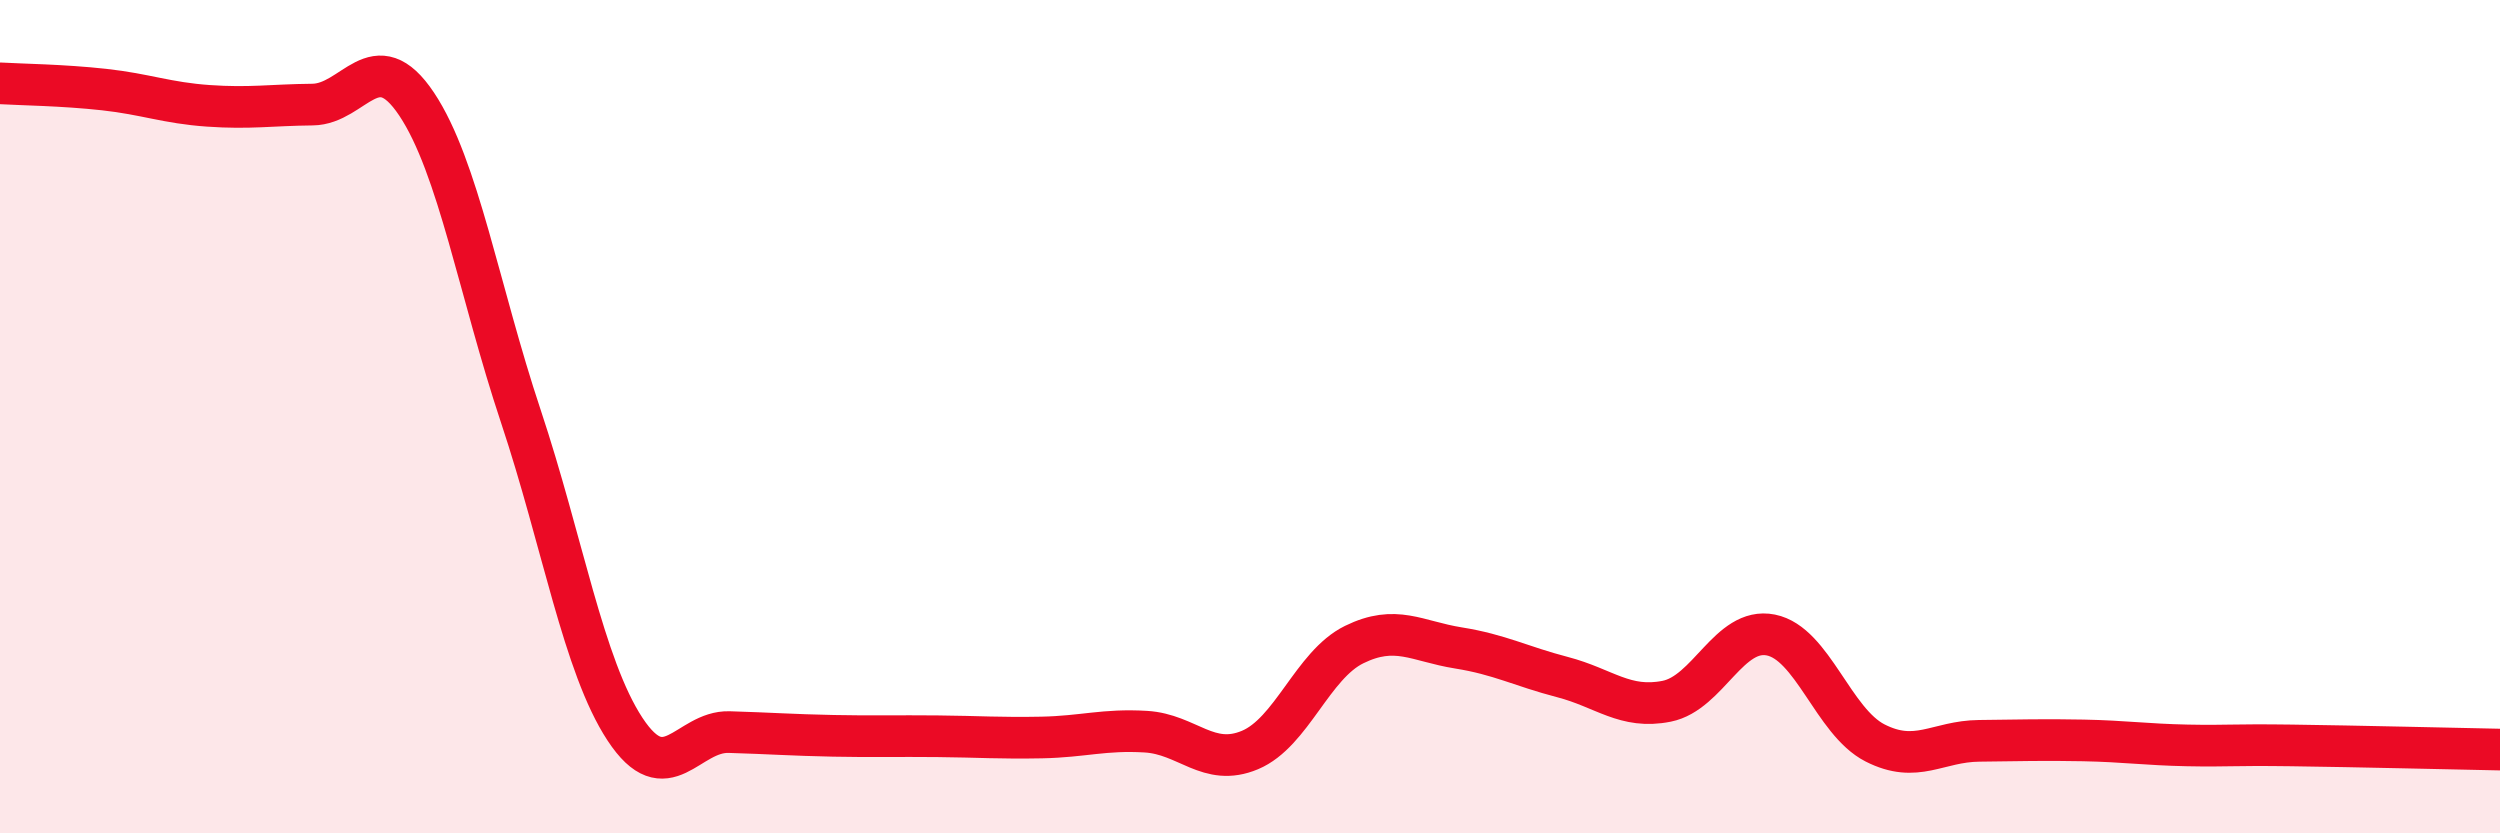
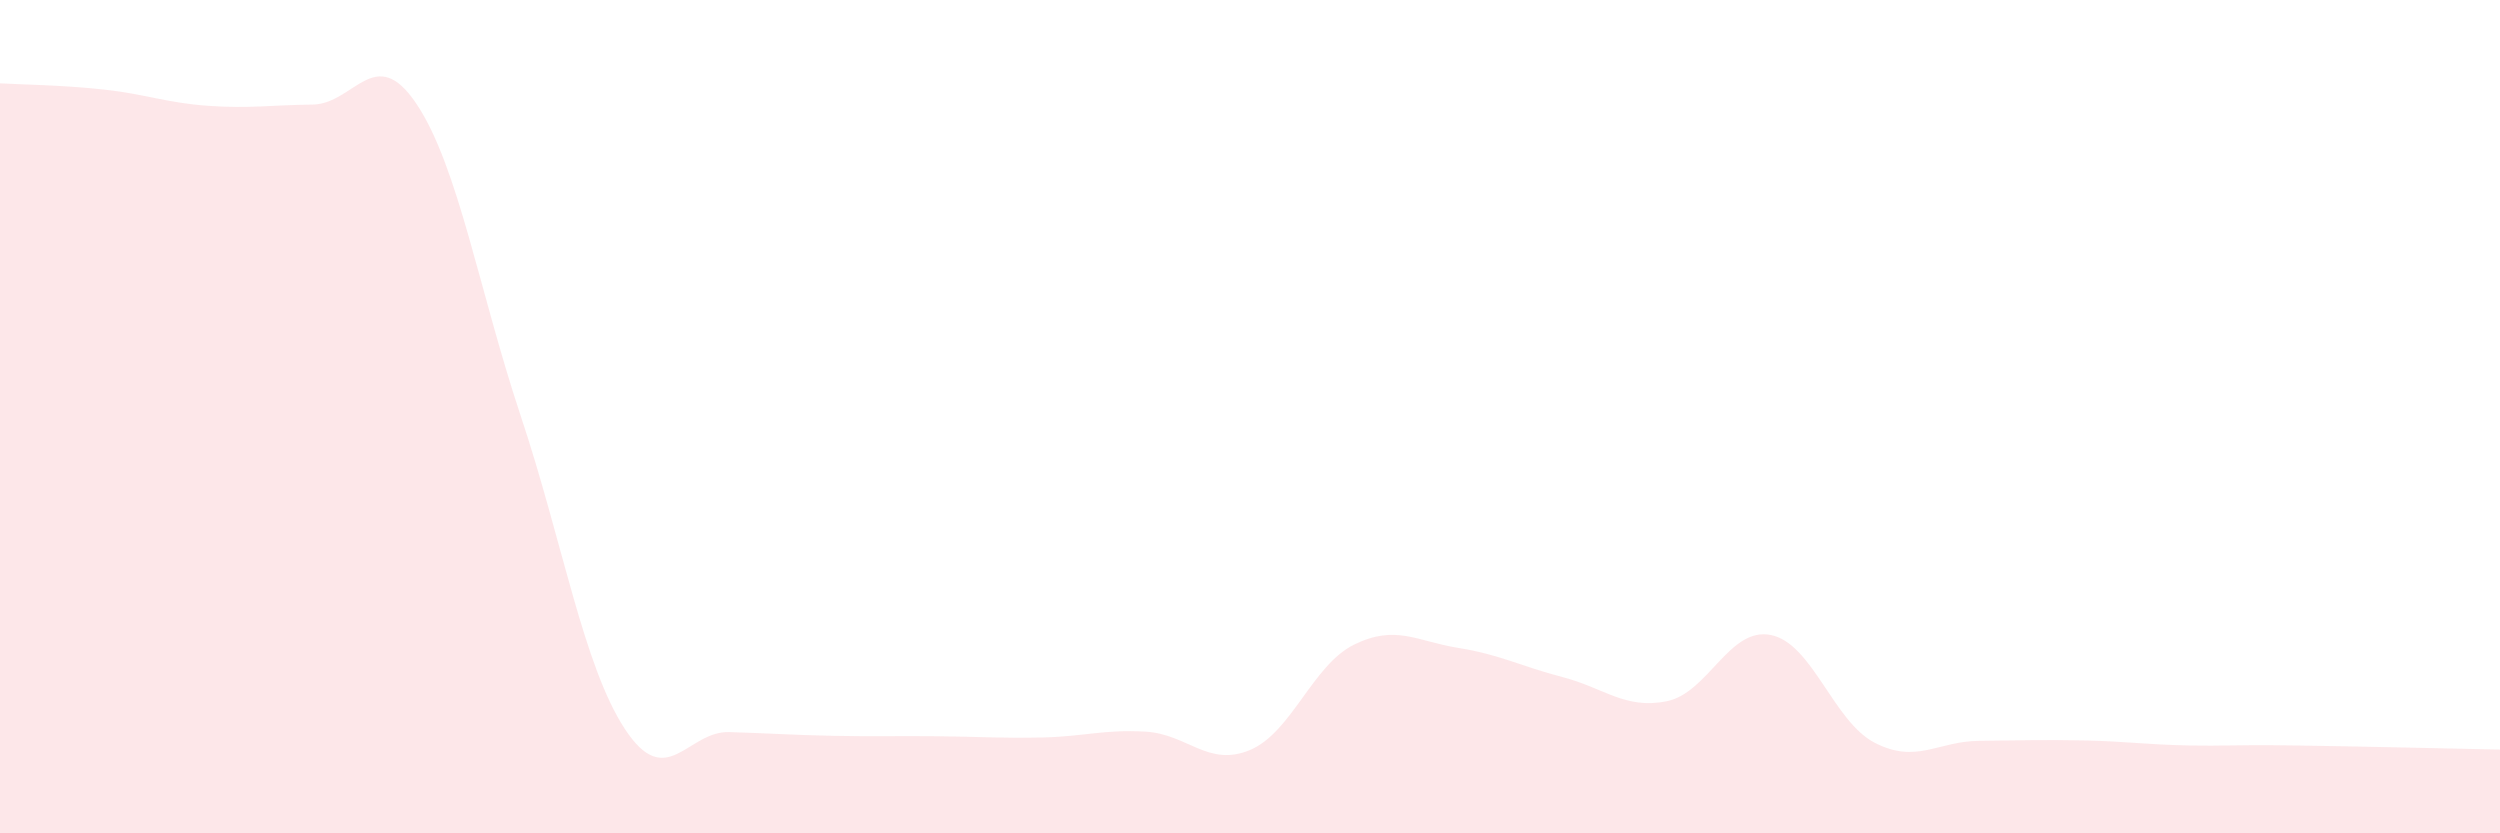
<svg xmlns="http://www.w3.org/2000/svg" width="60" height="20" viewBox="0 0 60 20">
  <path d="M 0,2 C 0.5,2.03 1.5,2.04 2.5,2.15 C 3.5,2.26 4,2.47 5,2.54 C 6,2.61 6.5,2.52 7.5,2.51 C 8.5,2.5 9,1 10,2.5 C 11,4 11.5,6.99 12.5,9.99 C 13.5,12.99 14,15.98 15,17.5 C 16,19.02 16.5,17.54 17.5,17.57 C 18.5,17.6 19,17.64 20,17.66 C 21,17.68 21.5,17.66 22.5,17.67 C 23.5,17.68 24,17.72 25,17.7 C 26,17.68 26.5,17.5 27.5,17.56 C 28.5,17.62 29,18.42 30,18 C 31,17.58 31.5,15.96 32.5,15.47 C 33.5,14.98 34,15.39 35,15.55 C 36,15.71 36.5,15.99 37.5,16.25 C 38.5,16.51 39,17.03 40,16.83 C 41,16.63 41.5,15.04 42.5,15.24 C 43.5,15.44 44,17.32 45,17.83 C 46,18.34 46.5,17.79 47.5,17.78 C 48.5,17.77 49,17.75 50,17.77 C 51,17.79 51.5,17.87 52.5,17.89 C 53.5,17.91 53.5,17.87 55,17.89 C 56.5,17.91 59,17.97 60,17.99L60 20L0 20Z" fill="#EB0A25" opacity="0.1" stroke-linecap="round" stroke-linejoin="round" />
-   <path d="M 0,2 C 0.5,2.03 1.5,2.04 2.5,2.15 C 3.5,2.26 4,2.47 5,2.54 C 6,2.61 6.5,2.52 7.5,2.51 C 8.5,2.5 9,1 10,2.5 C 11,4 11.5,6.99 12.5,9.99 C 13.5,12.99 14,15.98 15,17.5 C 16,19.02 16.5,17.54 17.5,17.57 C 18.5,17.6 19,17.64 20,17.66 C 21,17.68 21.5,17.66 22.5,17.67 C 23.5,17.68 24,17.72 25,17.7 C 26,17.68 26.5,17.5 27.5,17.56 C 28.5,17.62 29,18.42 30,18 C 31,17.58 31.5,15.96 32.5,15.47 C 33.5,14.98 34,15.39 35,15.55 C 36,15.71 36.5,15.99 37.5,16.25 C 38.5,16.51 39,17.03 40,16.83 C 41,16.63 41.5,15.04 42.5,15.24 C 43.5,15.44 44,17.32 45,17.83 C 46,18.34 46.5,17.79 47.5,17.78 C 48.5,17.77 49,17.75 50,17.77 C 51,17.79 51.5,17.87 52.5,17.89 C 53.5,17.91 53.5,17.87 55,17.89 C 56.5,17.91 59,17.97 60,17.99" stroke="#EB0A25" stroke-width="1" fill="none" stroke-linecap="round" stroke-linejoin="round" />
</svg>